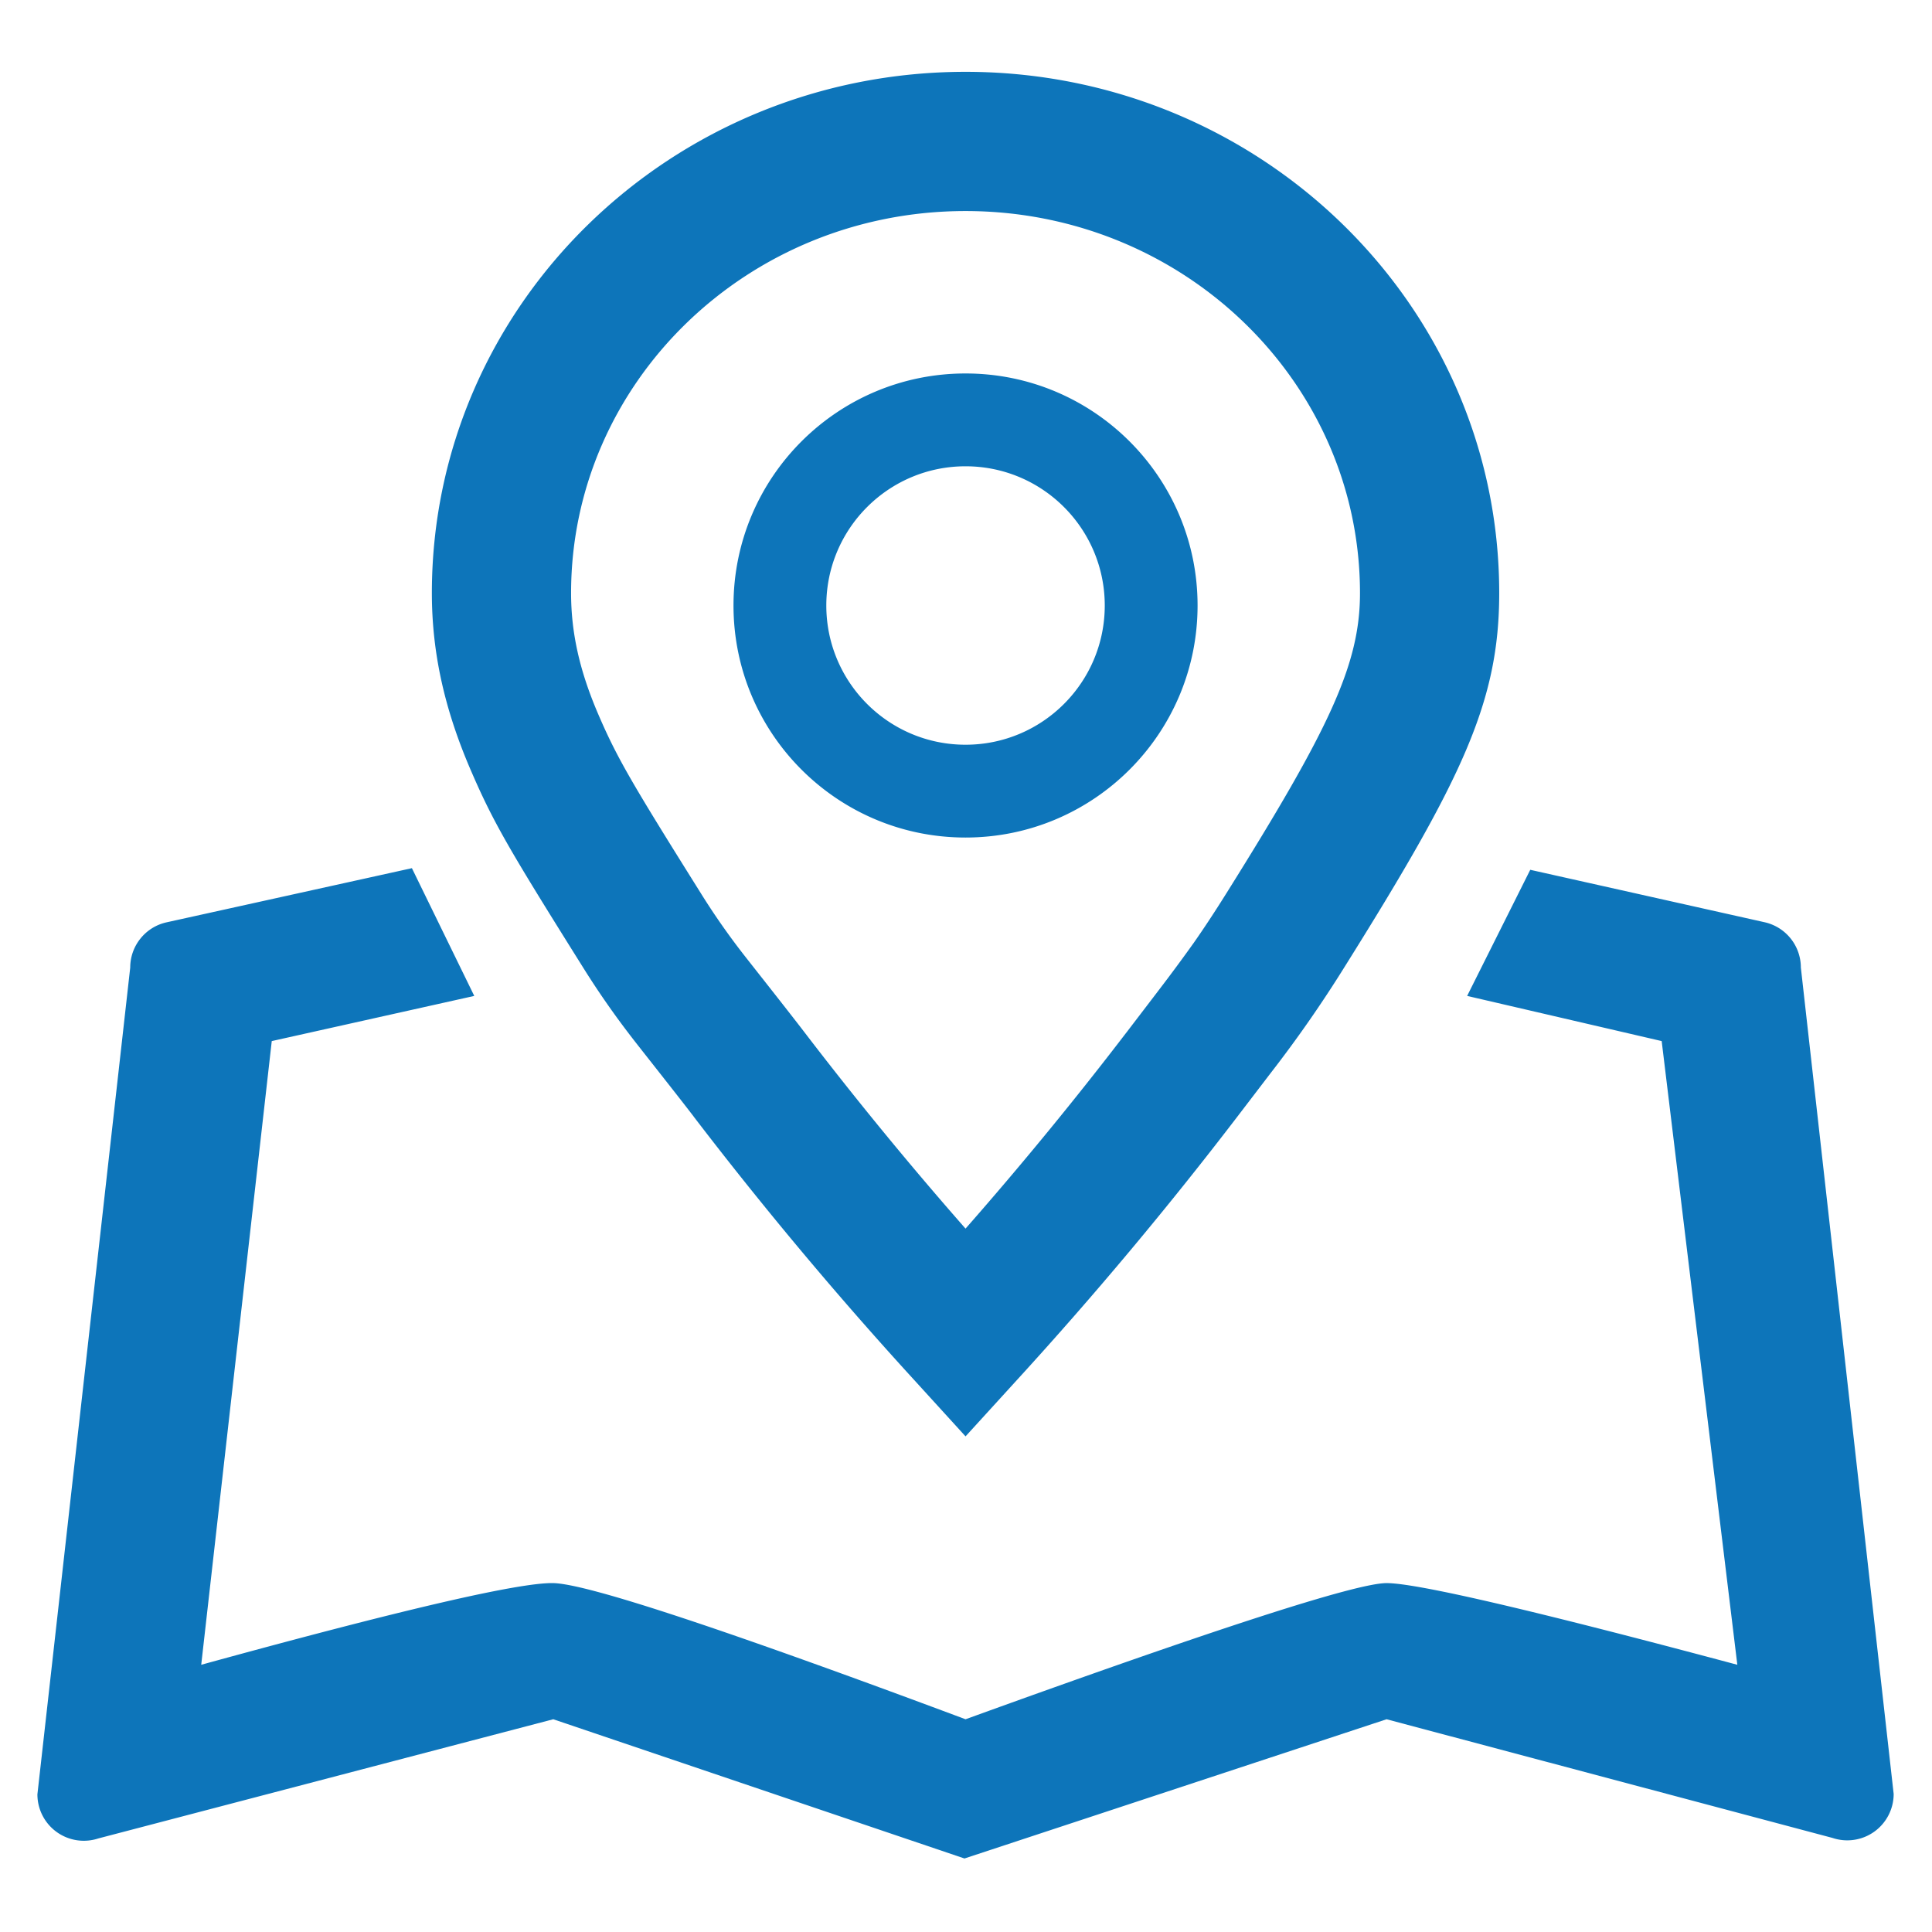
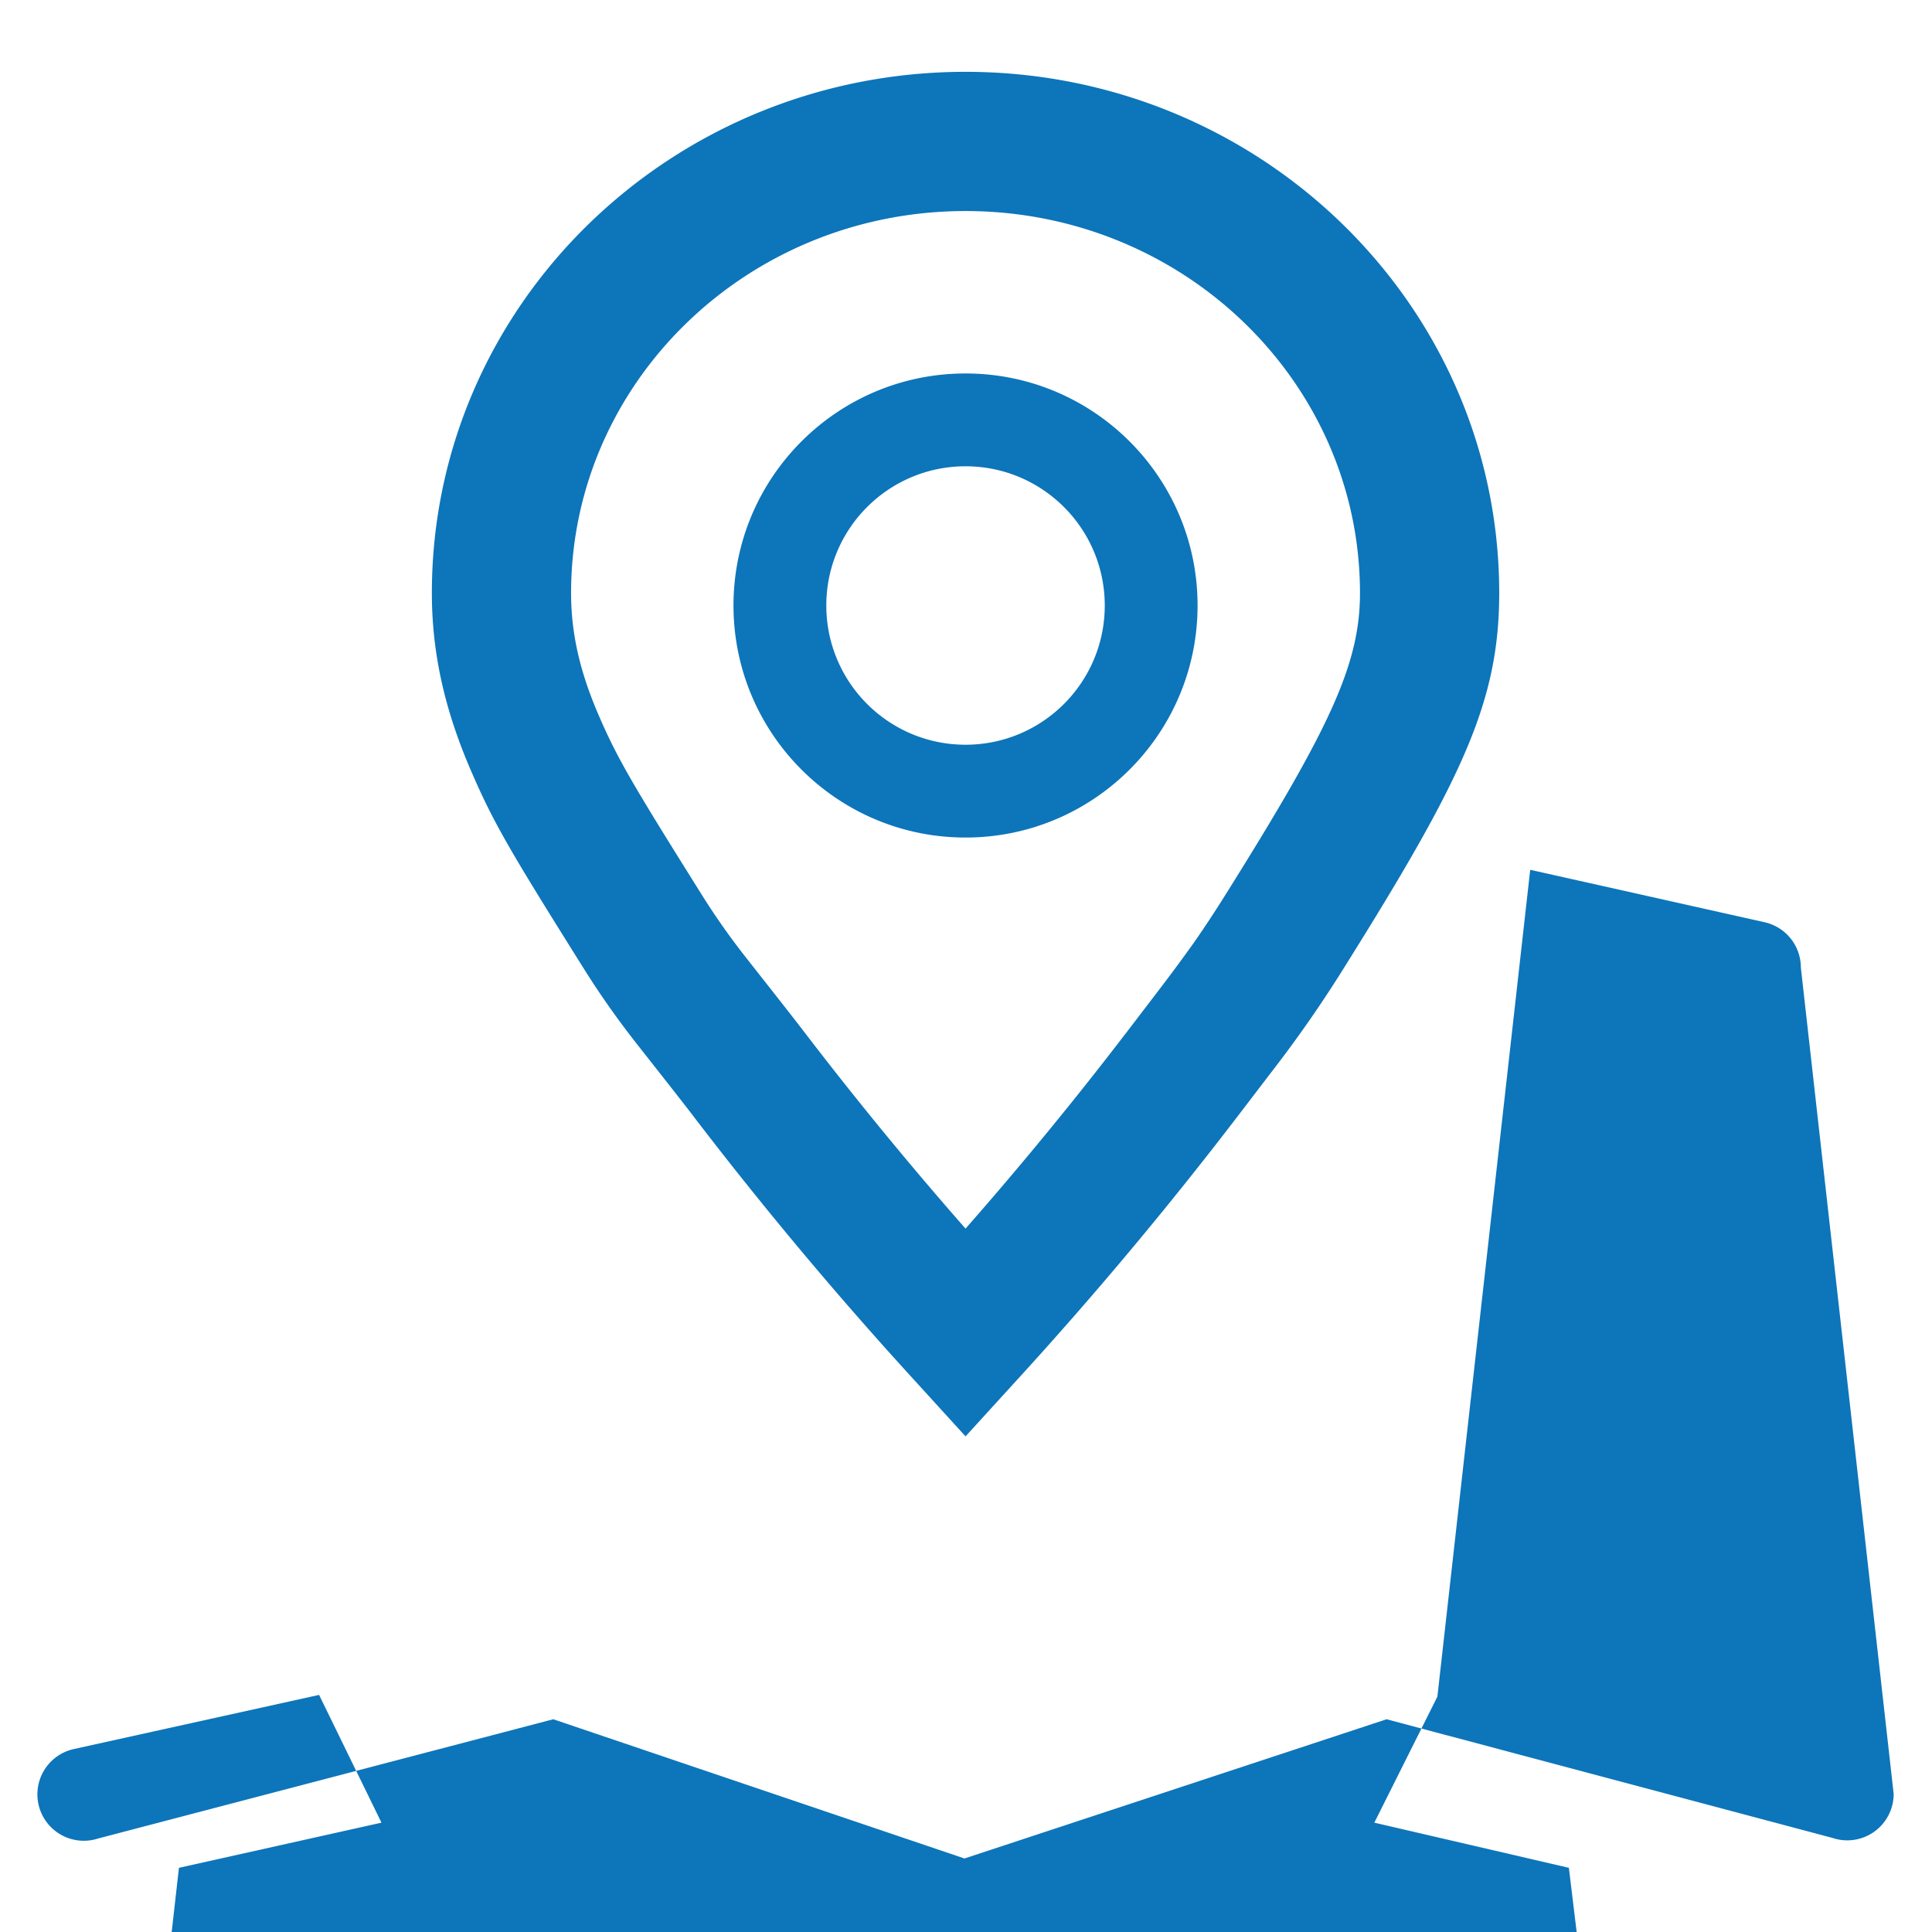
<svg xmlns="http://www.w3.org/2000/svg" t="1543232517731" class="icon" style="" viewBox="0 0 1024 1024" version="1.1" p-id="13190" width="200" height="200">
  <defs>
    <style type="text/css" />
  </defs>
-   <path d="M811.044 461.008l124.213 27.792a24.598 24.598 0 0 1 19.233 24.007l49.192 438.014c0 7.922-3.81 15.353-10.242 19.98a24.597 24.597 0 0 1-22.202 3.334l-236.319-62.894-223.732 73.795-217.947-73.795-241.12 63.166a24.6 24.6 0 0 1-32.295-23.364l49.192-438.187c0.005-11.533 8.021-21.518 19.282-24.007l130.017-28.703 33.057 67.713-107.337 23.934-37.386 330.573c106.45-29.266 168.632-43.68 186.588-43.29 17.955 0.371 90.76 24.429 218.516 72.167 132.769-48.108 207.172-72.167 223.163-72.167 15.987 0 77.971 14.413 185.901 43.29l-40.094-330.573-103.11-23.934 33.453-66.852h-0.023zM367.715 591.86c-8.065-10.578-29.762-37.93-32.71-41.814a452.011 452.011 0 0 1-26.268-37.758c-39.108-62.424-47.352-76.446-59.524-104.778-13.453-31.359-20.316-61.295-20.316-93.169 0-152.793 126.865-276.271 282.86-276.271 155.991 0 282.856 123.477 282.856 276.295 0 57.308-19.283 98.014-81.854 197.949a662.77 662.77 0 0 1-39.257 56.402l-17.709 23.171a2078.015 2078.015 0 0 1-116.761 139.508l-27.274 29.91-27.252-29.91A2076.259 2076.259 0 0 1 367.716 591.886v-0.026z m229.413-44.718c2.973-3.934 14.853-19.431 17.635-23.117a923.407 923.407 0 0 0 17.955-24.305c5.582-7.99 11.069-16.308 17.486-26.565 54.507-87.07 70.618-121.063 70.618-158.791 0-111.621-93.392-202.505-209.067-202.505-115.678 0-209.07 90.884-209.07 202.481 0 21.251 4.621 41.443 14.339 64.072 10.009 23.294 17.635 36.277 54.26 94.744a378.542 378.542 0 0 0 22.236 31.978c2.459 3.196 24.274 30.746 32.883 42.008a1987.797 1987.797 0 0 0 85.353 104.045 1990.234 1990.234 0 0 0 85.348-104.045h0.024zM511.755 443.912c-67.926 0-122.985-55.062-122.985-122.982s55.061-122.982 122.985-122.982c67.921 0 122.982 55.062 122.982 122.982S579.676 443.912 511.755 443.912z m0-49.192c40.751 0 73.789-33.037 73.789-73.789s-33.037-73.789-73.789-73.789c-40.755 0-73.794 33.037-73.794 73.789s33.038 73.789 73.794 73.789z m0 0" p-id="13191" fill="#0D75BA" />
+   <path d="M811.044 461.008l124.213 27.792a24.598 24.598 0 0 1 19.233 24.007l49.192 438.014c0 7.922-3.81 15.353-10.242 19.98a24.597 24.597 0 0 1-22.202 3.334l-236.319-62.894-223.732 73.795-217.947-73.795-241.12 63.166a24.6 24.6 0 0 1-32.295-23.364c0.005-11.533 8.021-21.518 19.282-24.007l130.017-28.703 33.057 67.713-107.337 23.934-37.386 330.573c106.45-29.266 168.632-43.68 186.588-43.29 17.955 0.371 90.76 24.429 218.516 72.167 132.769-48.108 207.172-72.167 223.163-72.167 15.987 0 77.971 14.413 185.901 43.29l-40.094-330.573-103.11-23.934 33.453-66.852h-0.023zM367.715 591.86c-8.065-10.578-29.762-37.93-32.71-41.814a452.011 452.011 0 0 1-26.268-37.758c-39.108-62.424-47.352-76.446-59.524-104.778-13.453-31.359-20.316-61.295-20.316-93.169 0-152.793 126.865-276.271 282.86-276.271 155.991 0 282.856 123.477 282.856 276.295 0 57.308-19.283 98.014-81.854 197.949a662.77 662.77 0 0 1-39.257 56.402l-17.709 23.171a2078.015 2078.015 0 0 1-116.761 139.508l-27.274 29.91-27.252-29.91A2076.259 2076.259 0 0 1 367.716 591.886v-0.026z m229.413-44.718c2.973-3.934 14.853-19.431 17.635-23.117a923.407 923.407 0 0 0 17.955-24.305c5.582-7.99 11.069-16.308 17.486-26.565 54.507-87.07 70.618-121.063 70.618-158.791 0-111.621-93.392-202.505-209.067-202.505-115.678 0-209.07 90.884-209.07 202.481 0 21.251 4.621 41.443 14.339 64.072 10.009 23.294 17.635 36.277 54.26 94.744a378.542 378.542 0 0 0 22.236 31.978c2.459 3.196 24.274 30.746 32.883 42.008a1987.797 1987.797 0 0 0 85.353 104.045 1990.234 1990.234 0 0 0 85.348-104.045h0.024zM511.755 443.912c-67.926 0-122.985-55.062-122.985-122.982s55.061-122.982 122.985-122.982c67.921 0 122.982 55.062 122.982 122.982S579.676 443.912 511.755 443.912z m0-49.192c40.751 0 73.789-33.037 73.789-73.789s-33.037-73.789-73.789-73.789c-40.755 0-73.794 33.037-73.794 73.789s33.038 73.789 73.794 73.789z m0 0" p-id="13191" fill="#0D75BA" />
</svg>